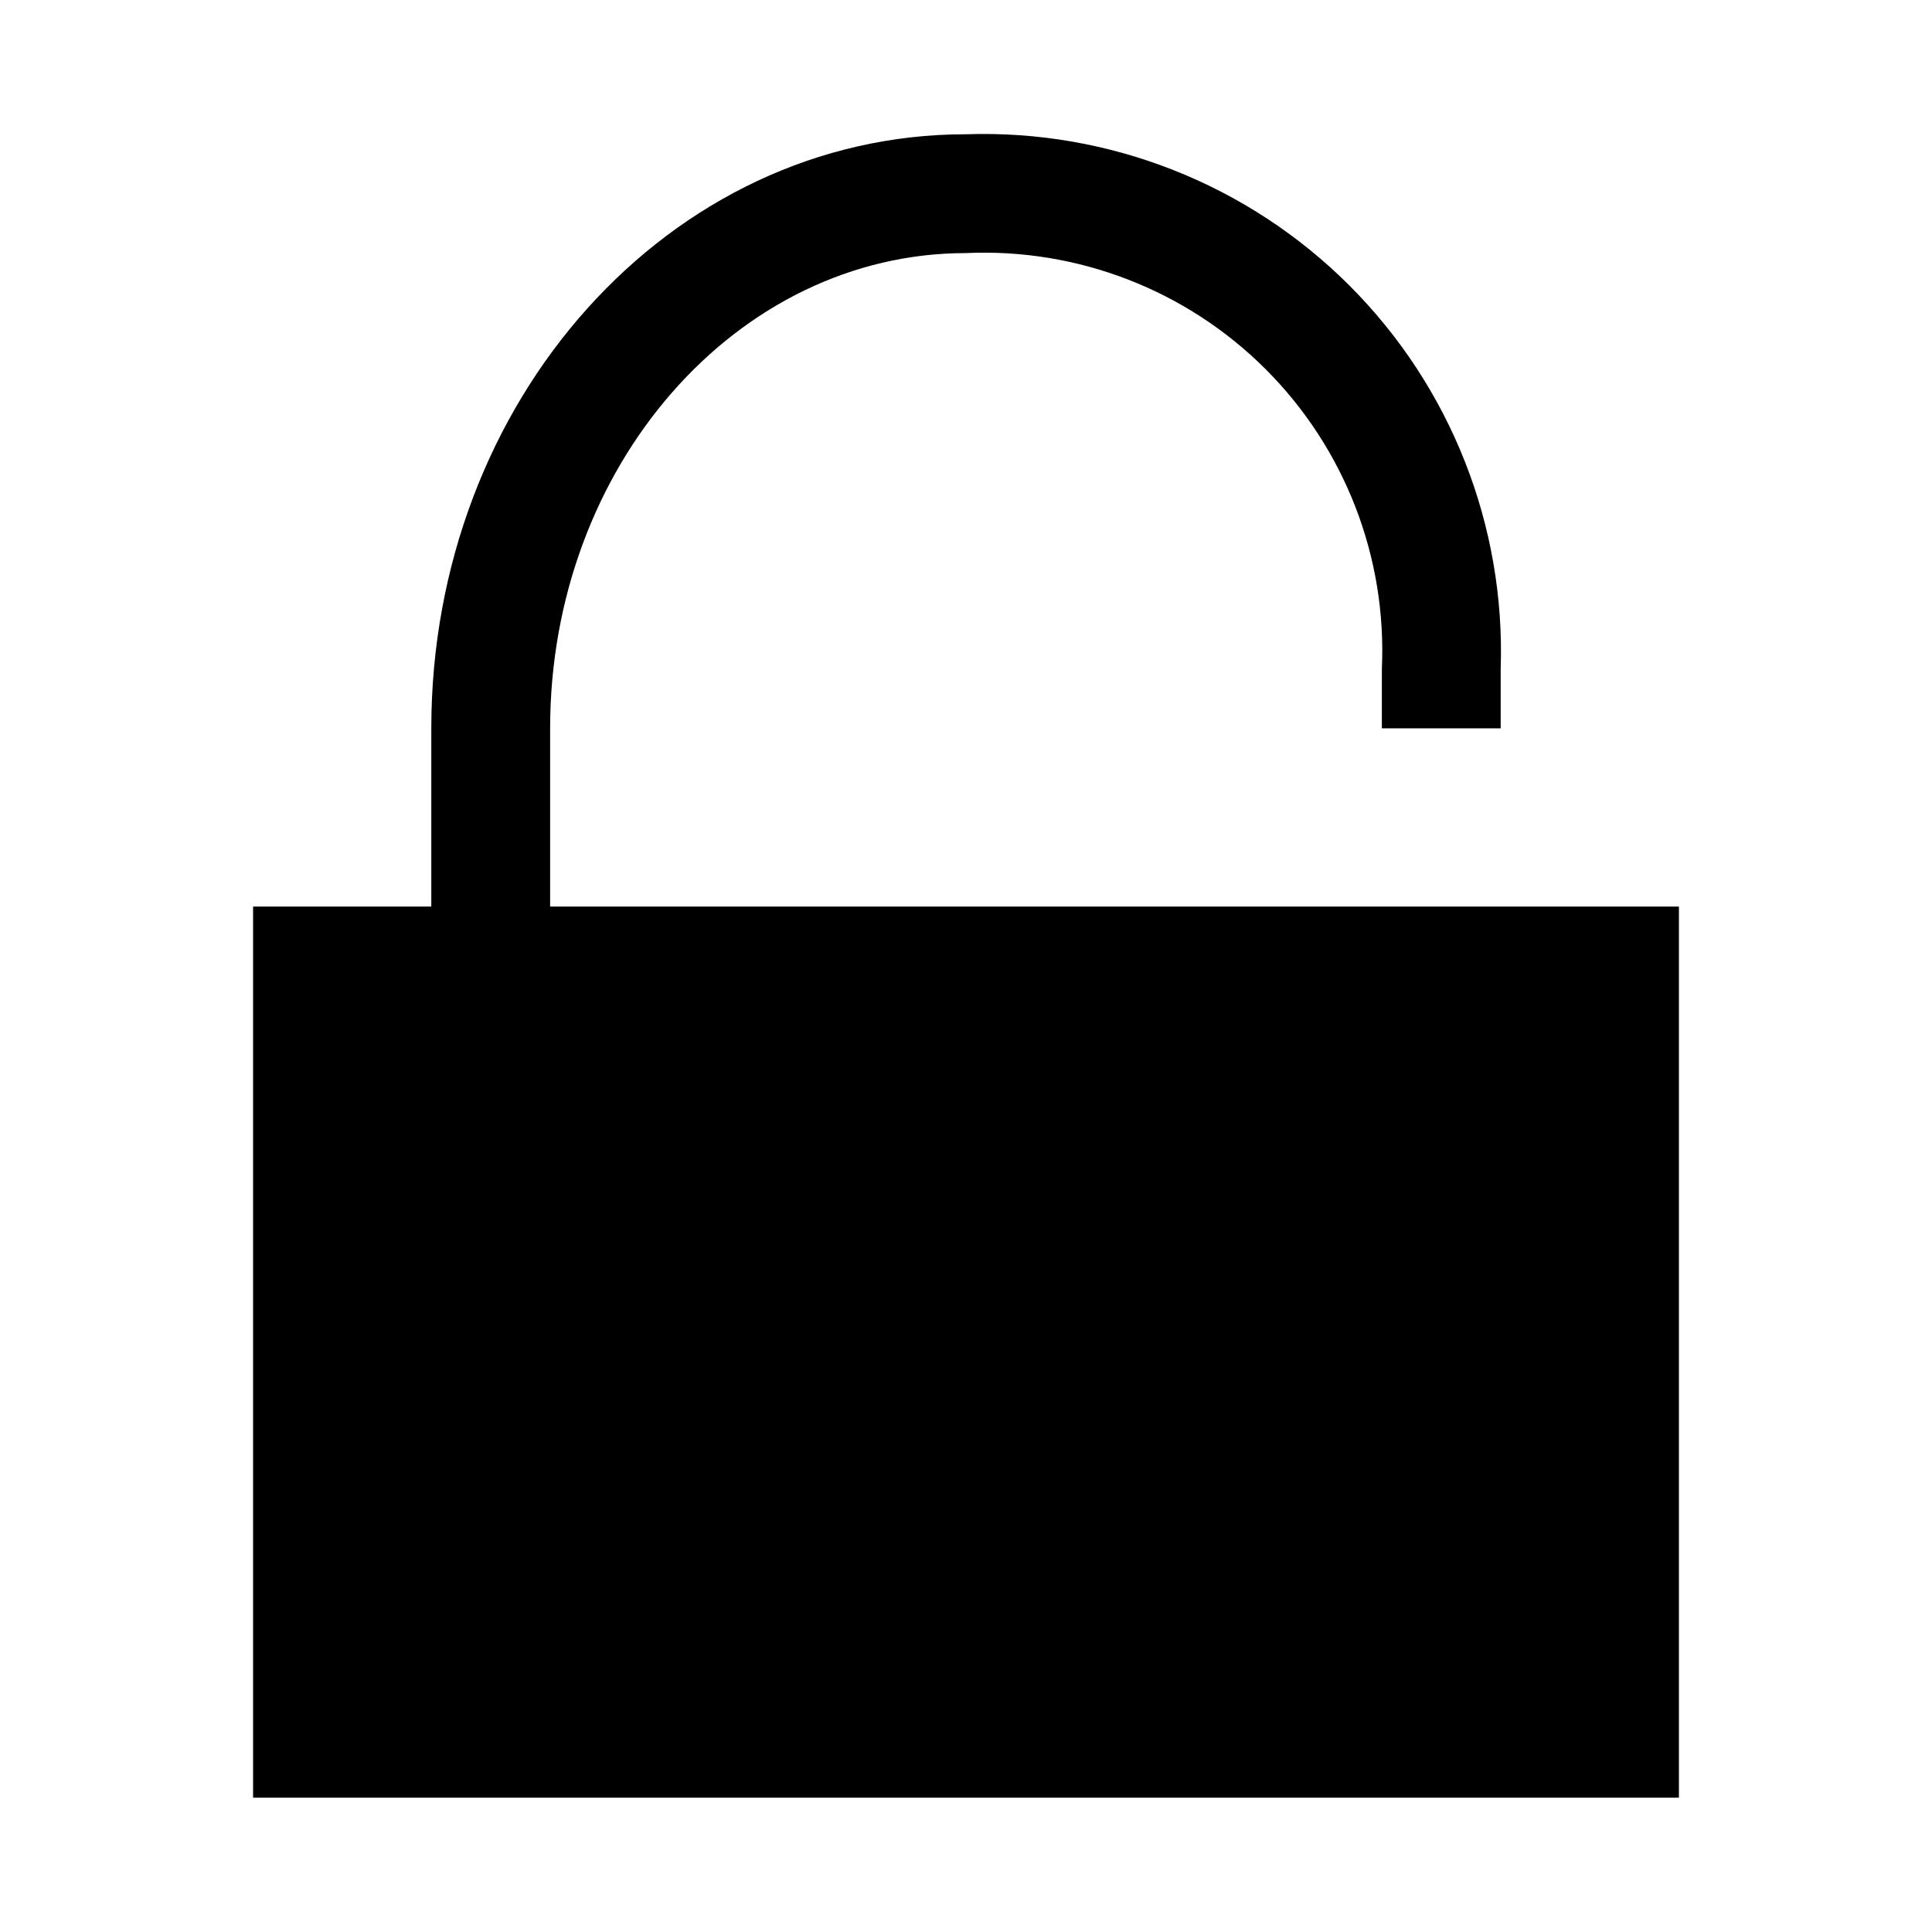
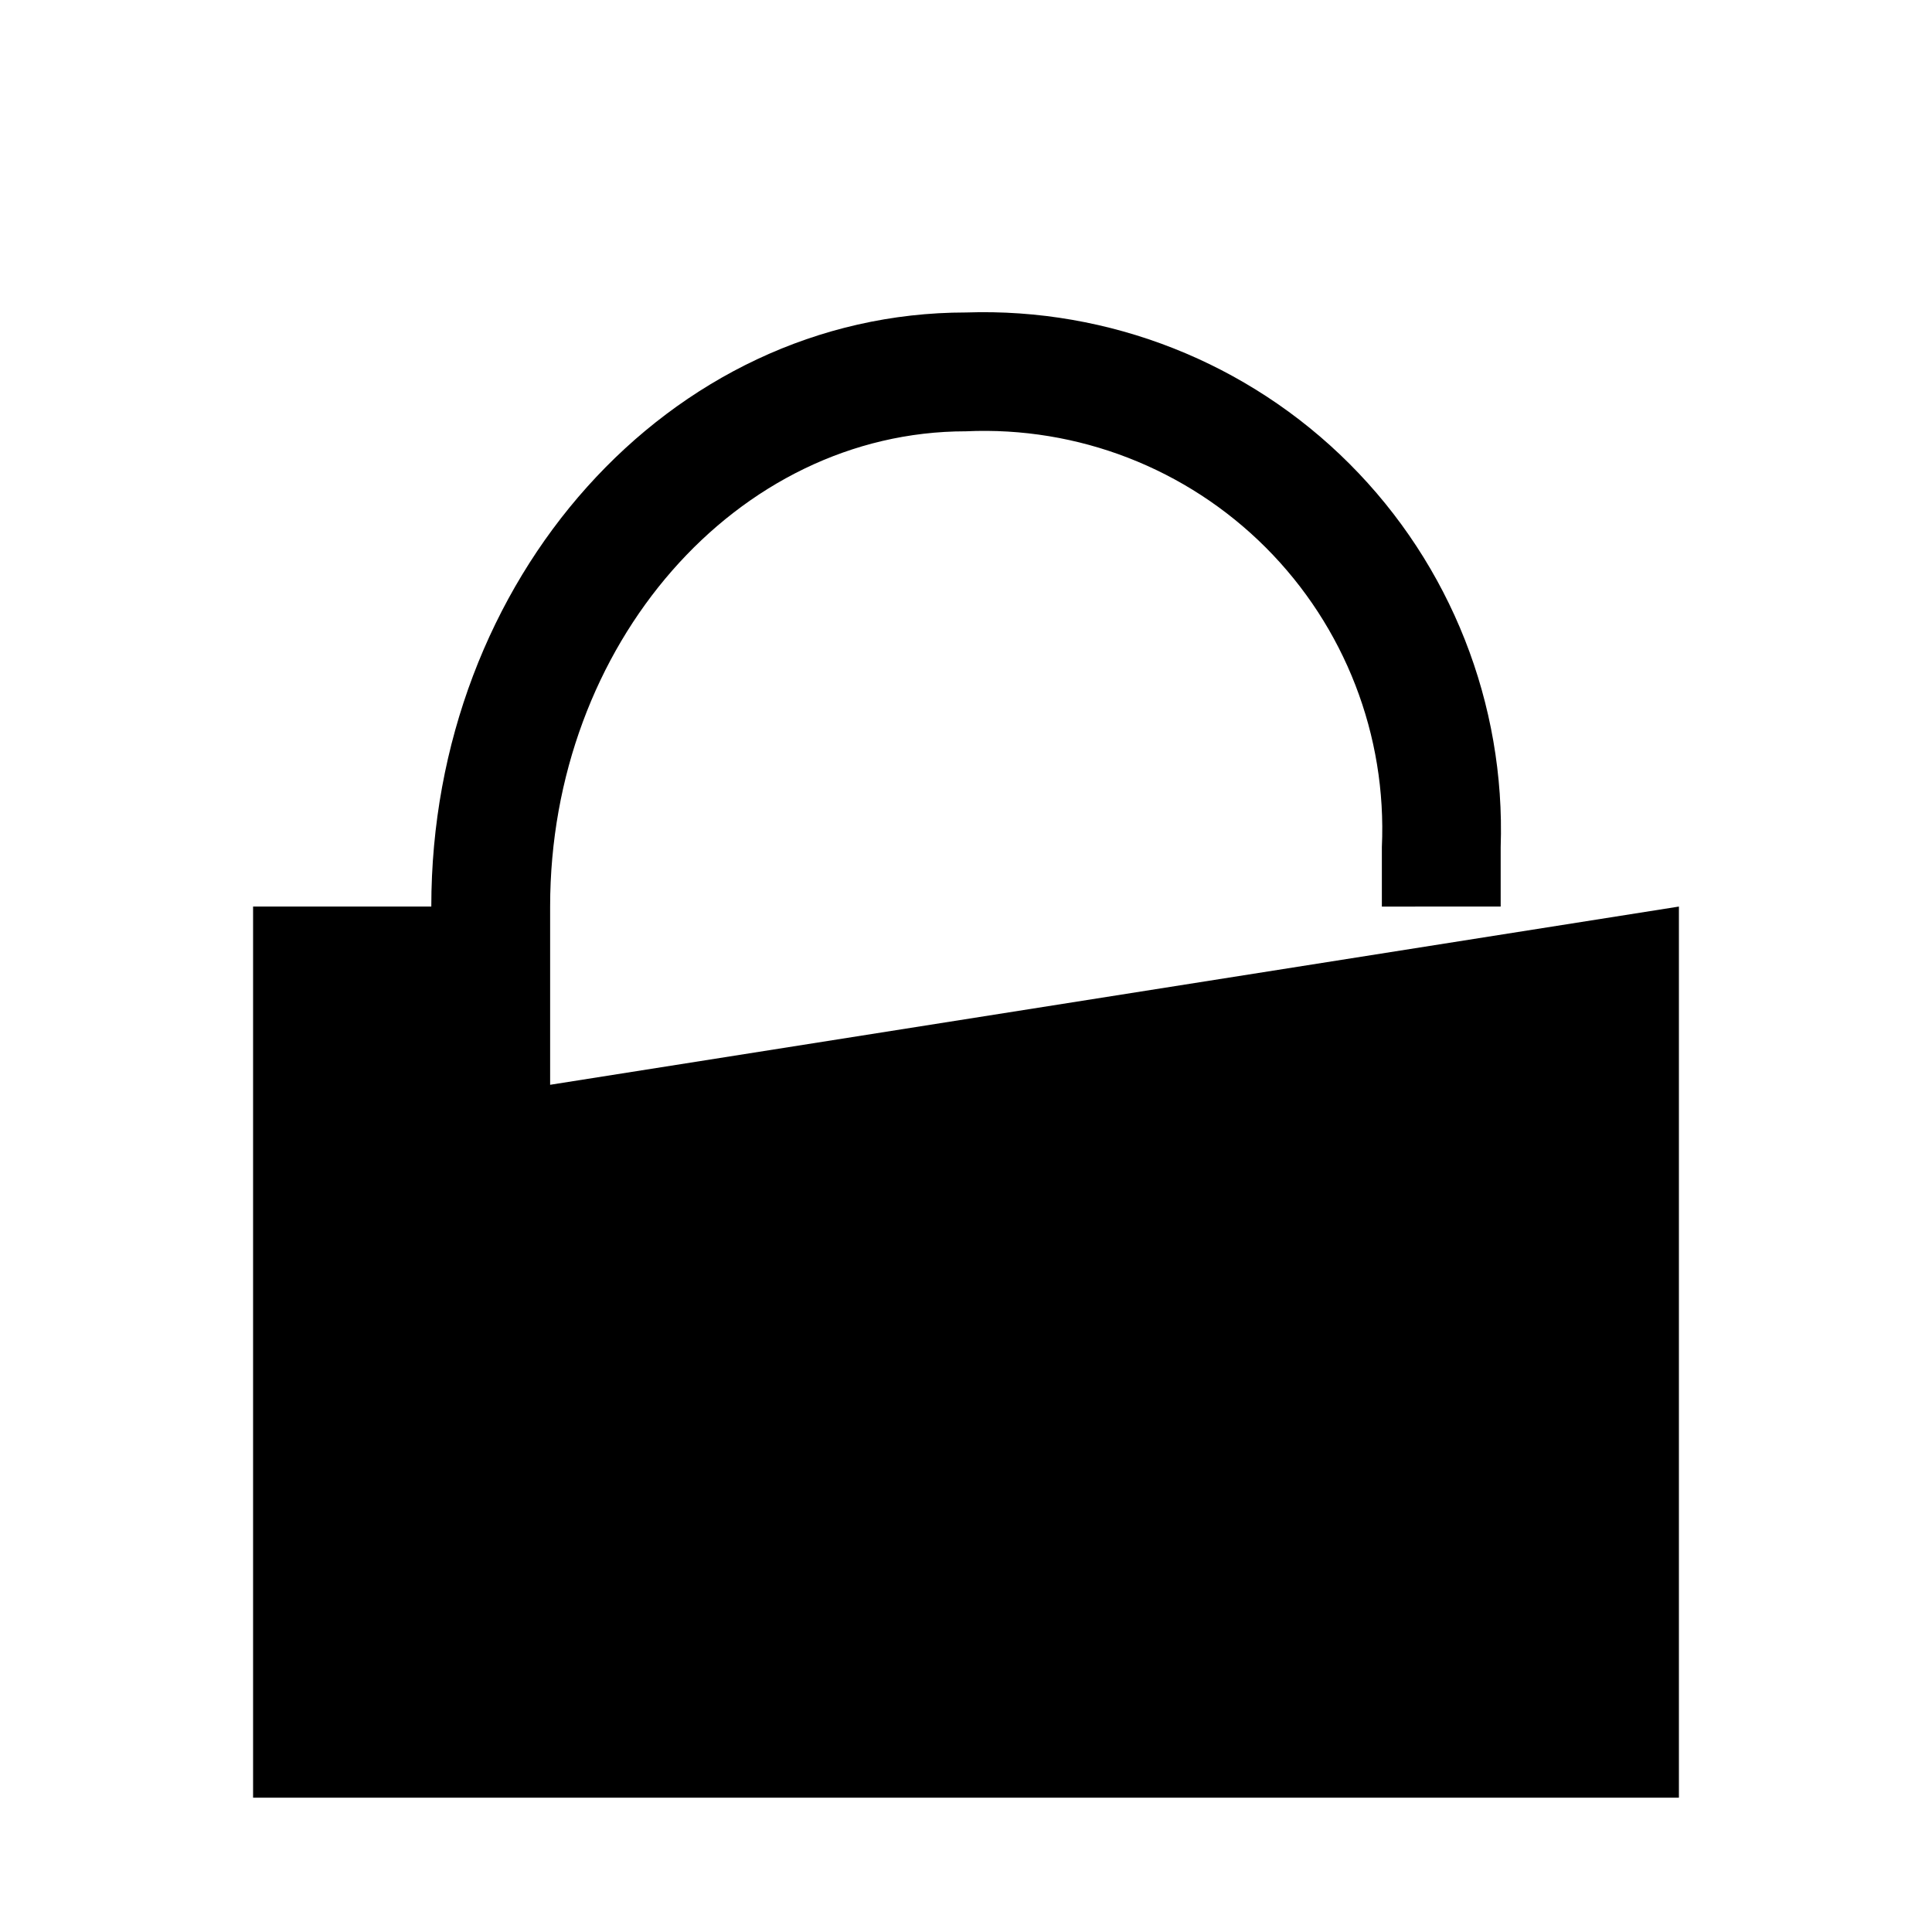
<svg xmlns="http://www.w3.org/2000/svg" fill="#000000" width="800px" height="800px" version="1.1" viewBox="144 144 512 512">
-   <path d="m588.93 384.25v236.16h-377.86v-236.16h47.23v-47.23c0-86.75 62.977-157.44 141.7-157.44 37.957-1.285 74.75 13.23 101.61 40.086 26.855 26.855 41.371 63.648 40.086 101.61v15.742l-31.488 0.004v-15.746c1.359-29.625-9.816-58.453-30.785-79.422s-49.797-32.145-79.422-30.785c-60.773 0-110.21 56.52-110.21 125.95v47.23z" />
+   <path d="m588.93 384.25v236.16h-377.86v-236.16h47.23c0-86.75 62.977-157.44 141.7-157.44 37.957-1.285 74.75 13.23 101.61 40.086 26.855 26.855 41.371 63.648 40.086 101.61v15.742l-31.488 0.004v-15.746c1.359-29.625-9.816-58.453-30.785-79.422s-49.797-32.145-79.422-30.785c-60.773 0-110.21 56.52-110.21 125.95v47.23z" />
</svg>